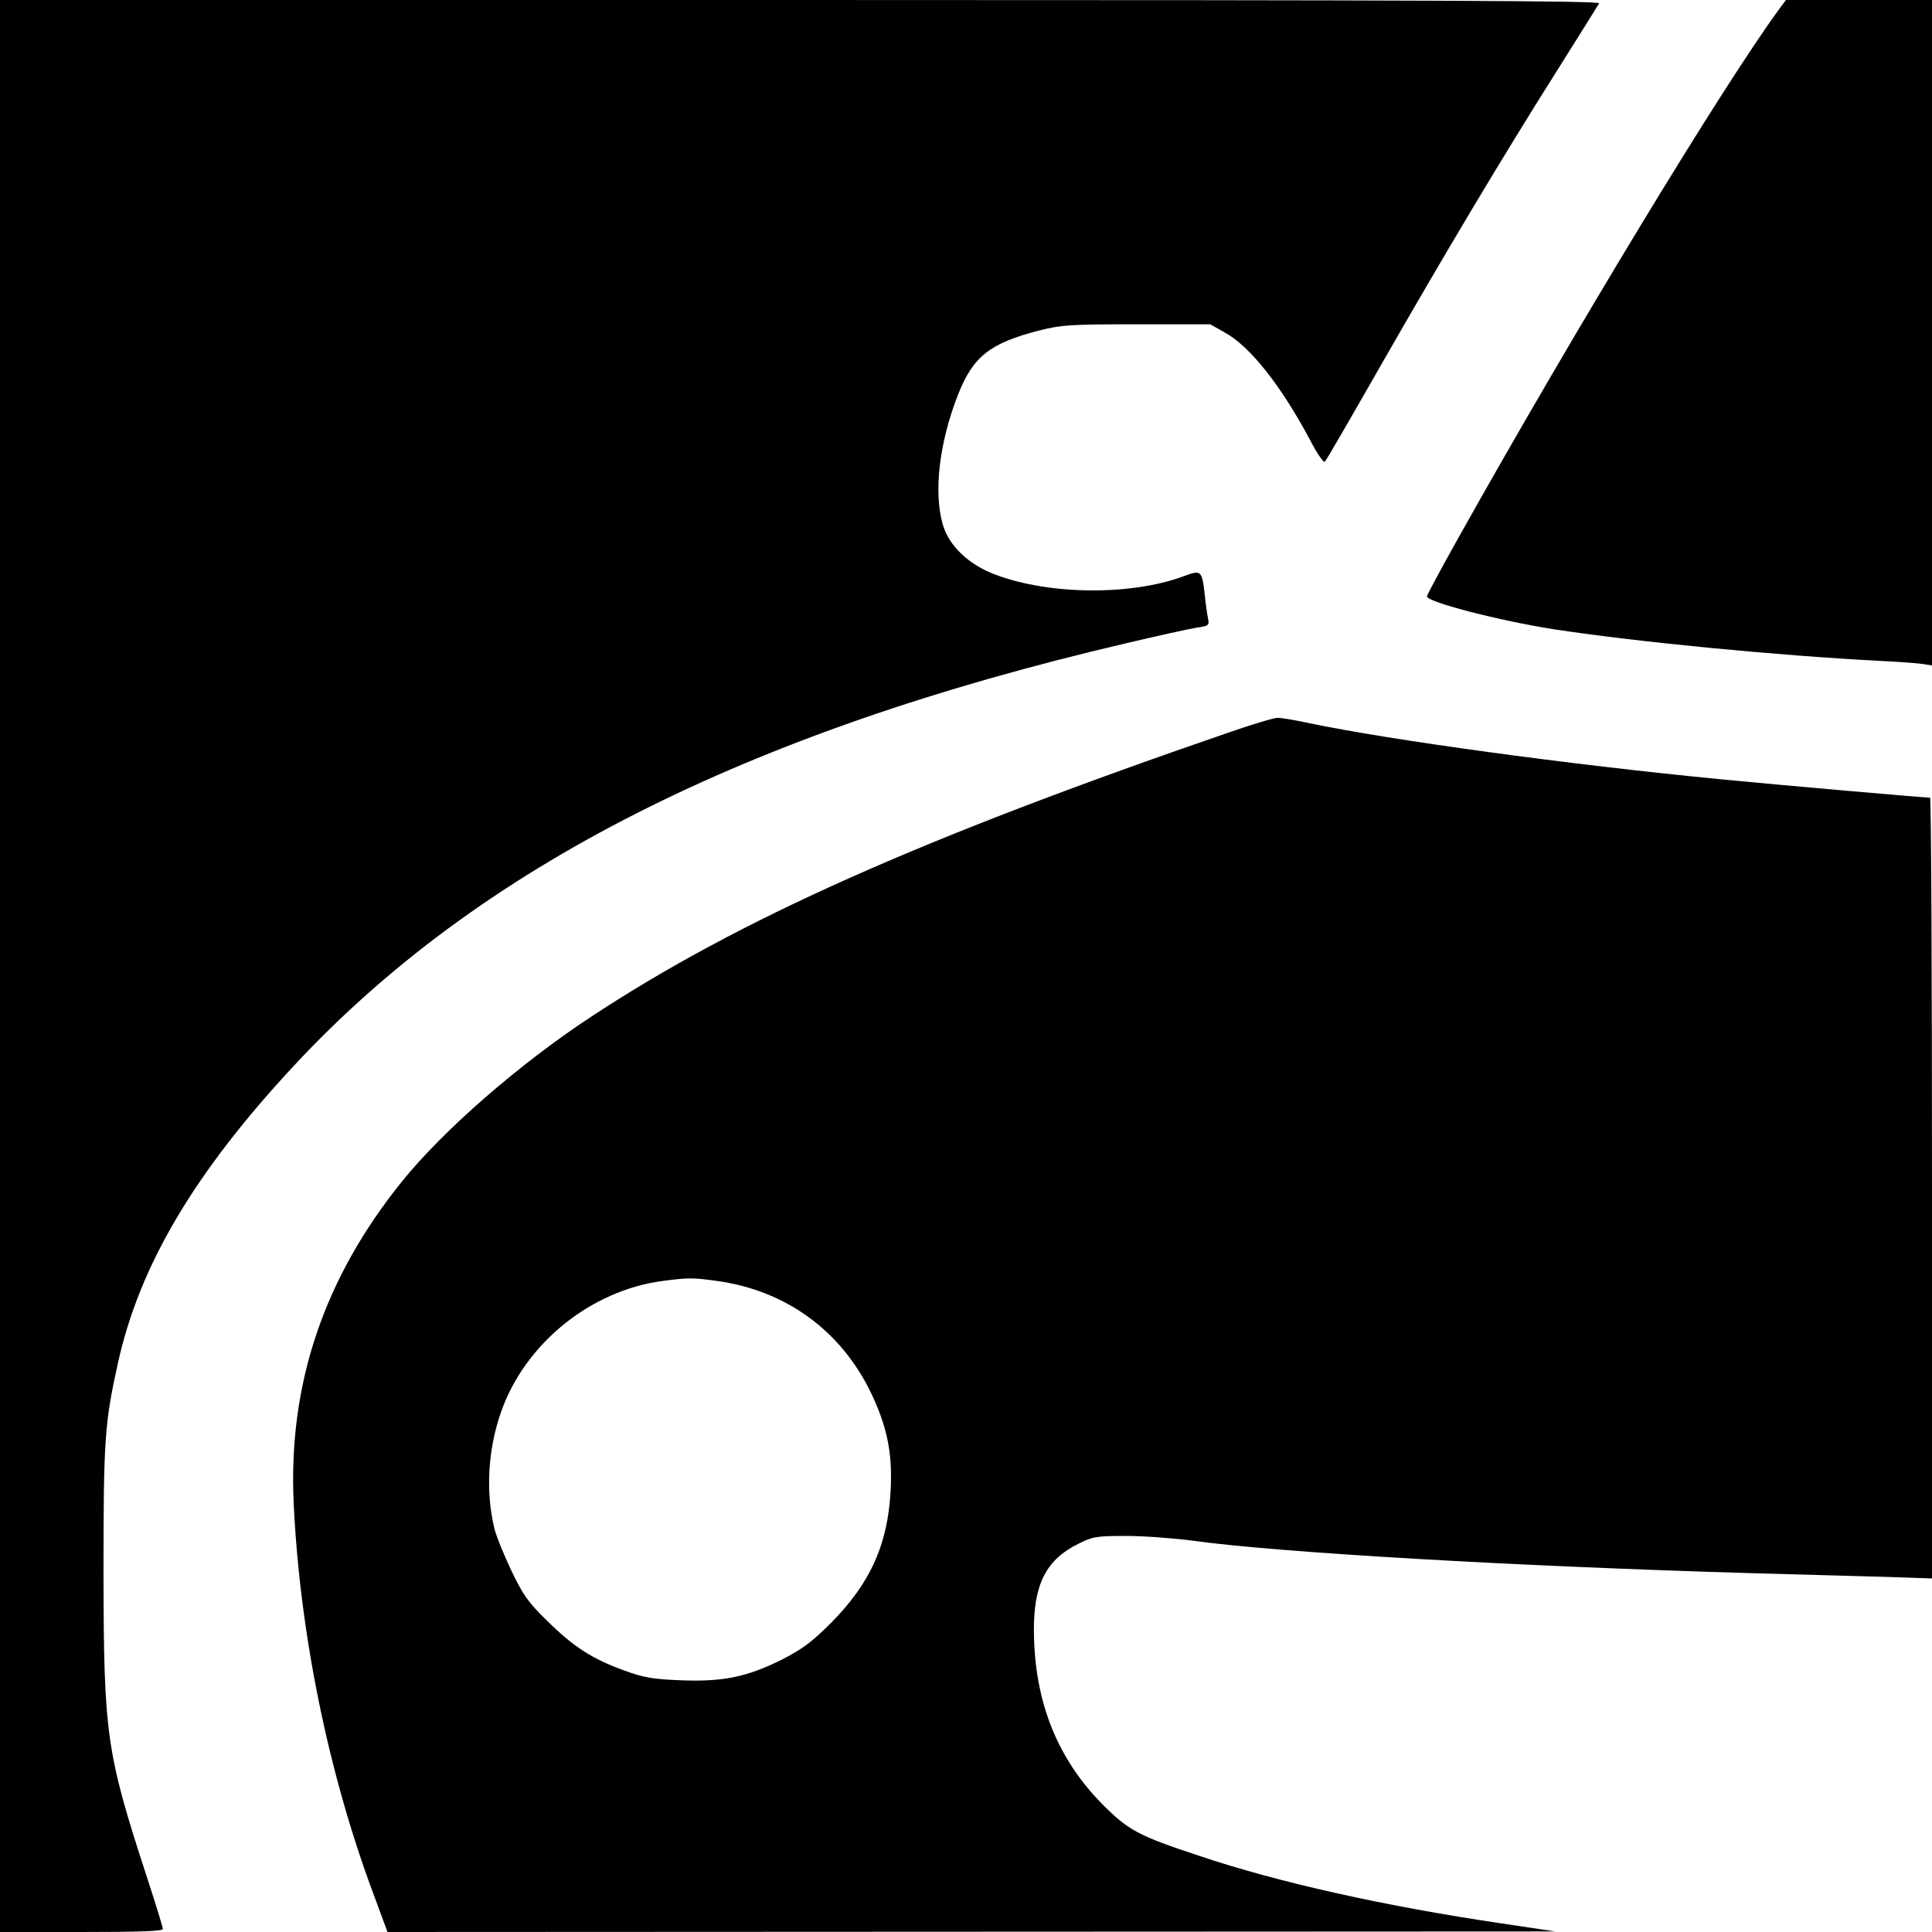
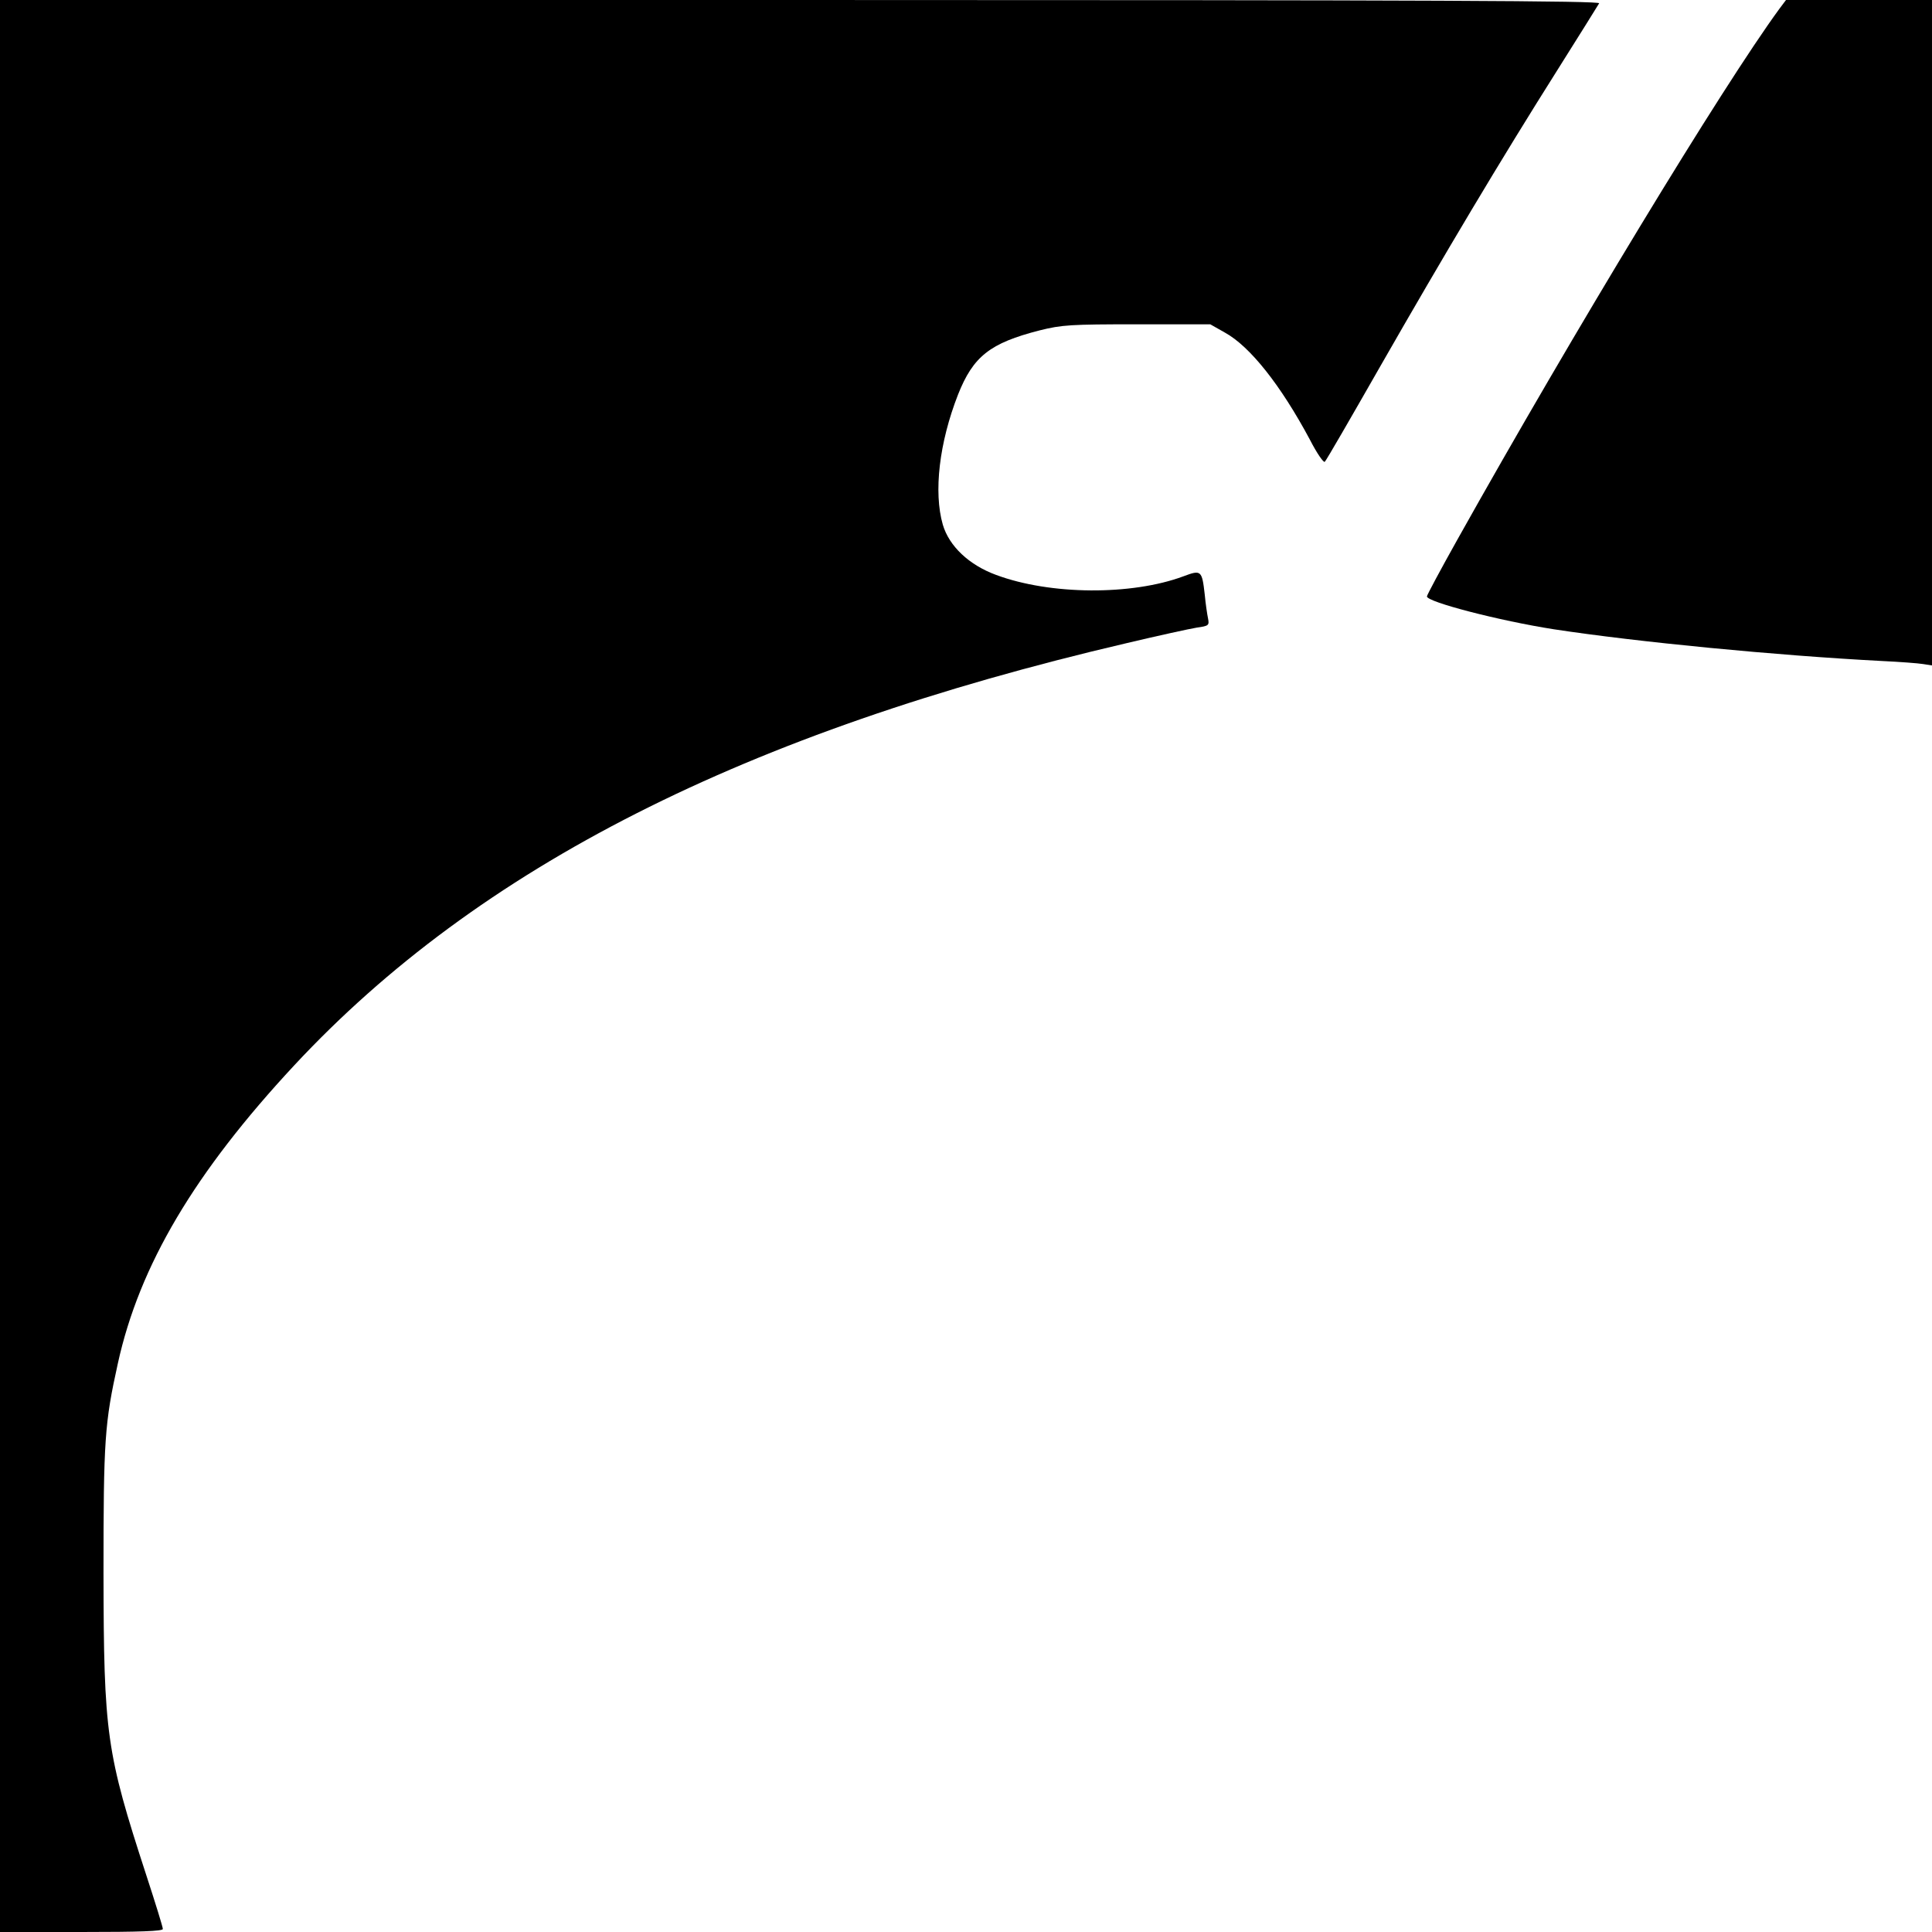
<svg xmlns="http://www.w3.org/2000/svg" version="1.0" width="700pt" height="700pt" viewBox="0 0 700 700" preserveAspectRatio="xMidYMid meet">
  <g transform="translate(0,700) scale(0.1,-0.1)" fill="#000000" stroke="none">
-     <path d="M0 3500 l0 -3500 295 0 c214 0 295 3 295 11 0 7 -27 94 -60 195 -145 445 -154 510 -155 1094 0 484 4 543 52 760 78 355 278 692 640 1081 668 717 1632 1206 3016 1529 114 27 228 52 253 56 43 6 46 8 41 33 -3 14 -9 54 -12 87 -10 88 -13 90 -77 66 -188 -70 -483 -68 -679 5 -98 36 -170 104 -193 182 -34 118 -13 297 55 471 55 139 116 187 296 233 80 20 112 22 353 22 l265 0 53 -30 c91 -50 202 -190 308 -388 25 -49 50 -85 54 -80 5 4 96 162 204 351 229 400 434 744 638 1067 80 127 148 236 152 243 6 9 -576 12 -2893 12 l-2901 0 0 -3500z" />
+     <path d="M0 3500 l0 -3500 295 0 c214 0 295 3 295 11 0 7 -27 94 -60 195 -145 445 -154 510 -155 1094 0 484 4 543 52 760 78 355 278 692 640 1081 668 717 1632 1206 3016 1529 114 27 228 52 253 56 43 6 46 8 41 33 -3 14 -9 54 -12 87 -10 88 -13 90 -77 66 -188 -70 -483 -68 -679 5 -98 36 -170 104 -193 182 -34 118 -13 297 55 471 55 139 116 187 296 233 80 20 112 22 353 22 l265 0 53 -30 c91 -50 202 -190 308 -388 25 -49 50 -85 54 -80 5 4 96 162 204 351 229 400 434 744 638 1067 80 127 148 236 152 243 6 9 -576 12 -2893 12 l-2901 0 0 -3500" />
    <path d="M6447 6968 c-209 -286 -745 -1170 -1166 -1922 -61 -109 -111 -202 -111 -207 0 -20 262 -88 460 -119 302 -46 805 -95 1190 -115 63 -3 130 -8 148 -11 l32 -5 0 1206 0 1205 -264 0 -265 0 -24 -32z" />
-     <path d="M4449 4345 c-1114 -383 -1775 -678 -2309 -1030 -258 -170 -533 -409 -683 -595 -283 -350 -413 -735 -393 -1165 22 -471 125 -978 289 -1417 l51 -138 2115 1 2116 1 -194 29 c-426 63 -811 149 -1096 245 -221 73 -256 92 -350 186 -165 167 -247 373 -249 628 -1 170 44 259 162 317 52 26 66 28 172 28 63 0 171 -8 240 -17 307 -43 1169 -93 2030 -118 195 -5 421 -12 503 -14 l147 -5 0 1414 c0 778 -3 1415 -7 1415 -25 0 -548 46 -753 66 -559 54 -1206 143 -1497 204 -51 11 -103 20 -115 19 -13 0 -93 -24 -179 -54z m-1852 -1986 c249 -34 449 -179 558 -404 59 -123 79 -219 72 -354 -10 -196 -73 -337 -217 -482 -69 -69 -103 -94 -177 -132 -127 -63 -213 -81 -366 -75 -103 4 -135 10 -204 35 -117 42 -186 87 -279 179 -71 69 -89 95 -132 185 -27 57 -55 126 -61 152 -32 133 -23 286 24 420 86 248 325 442 587 476 92 12 108 12 195 0z" />
  </g>
</svg>